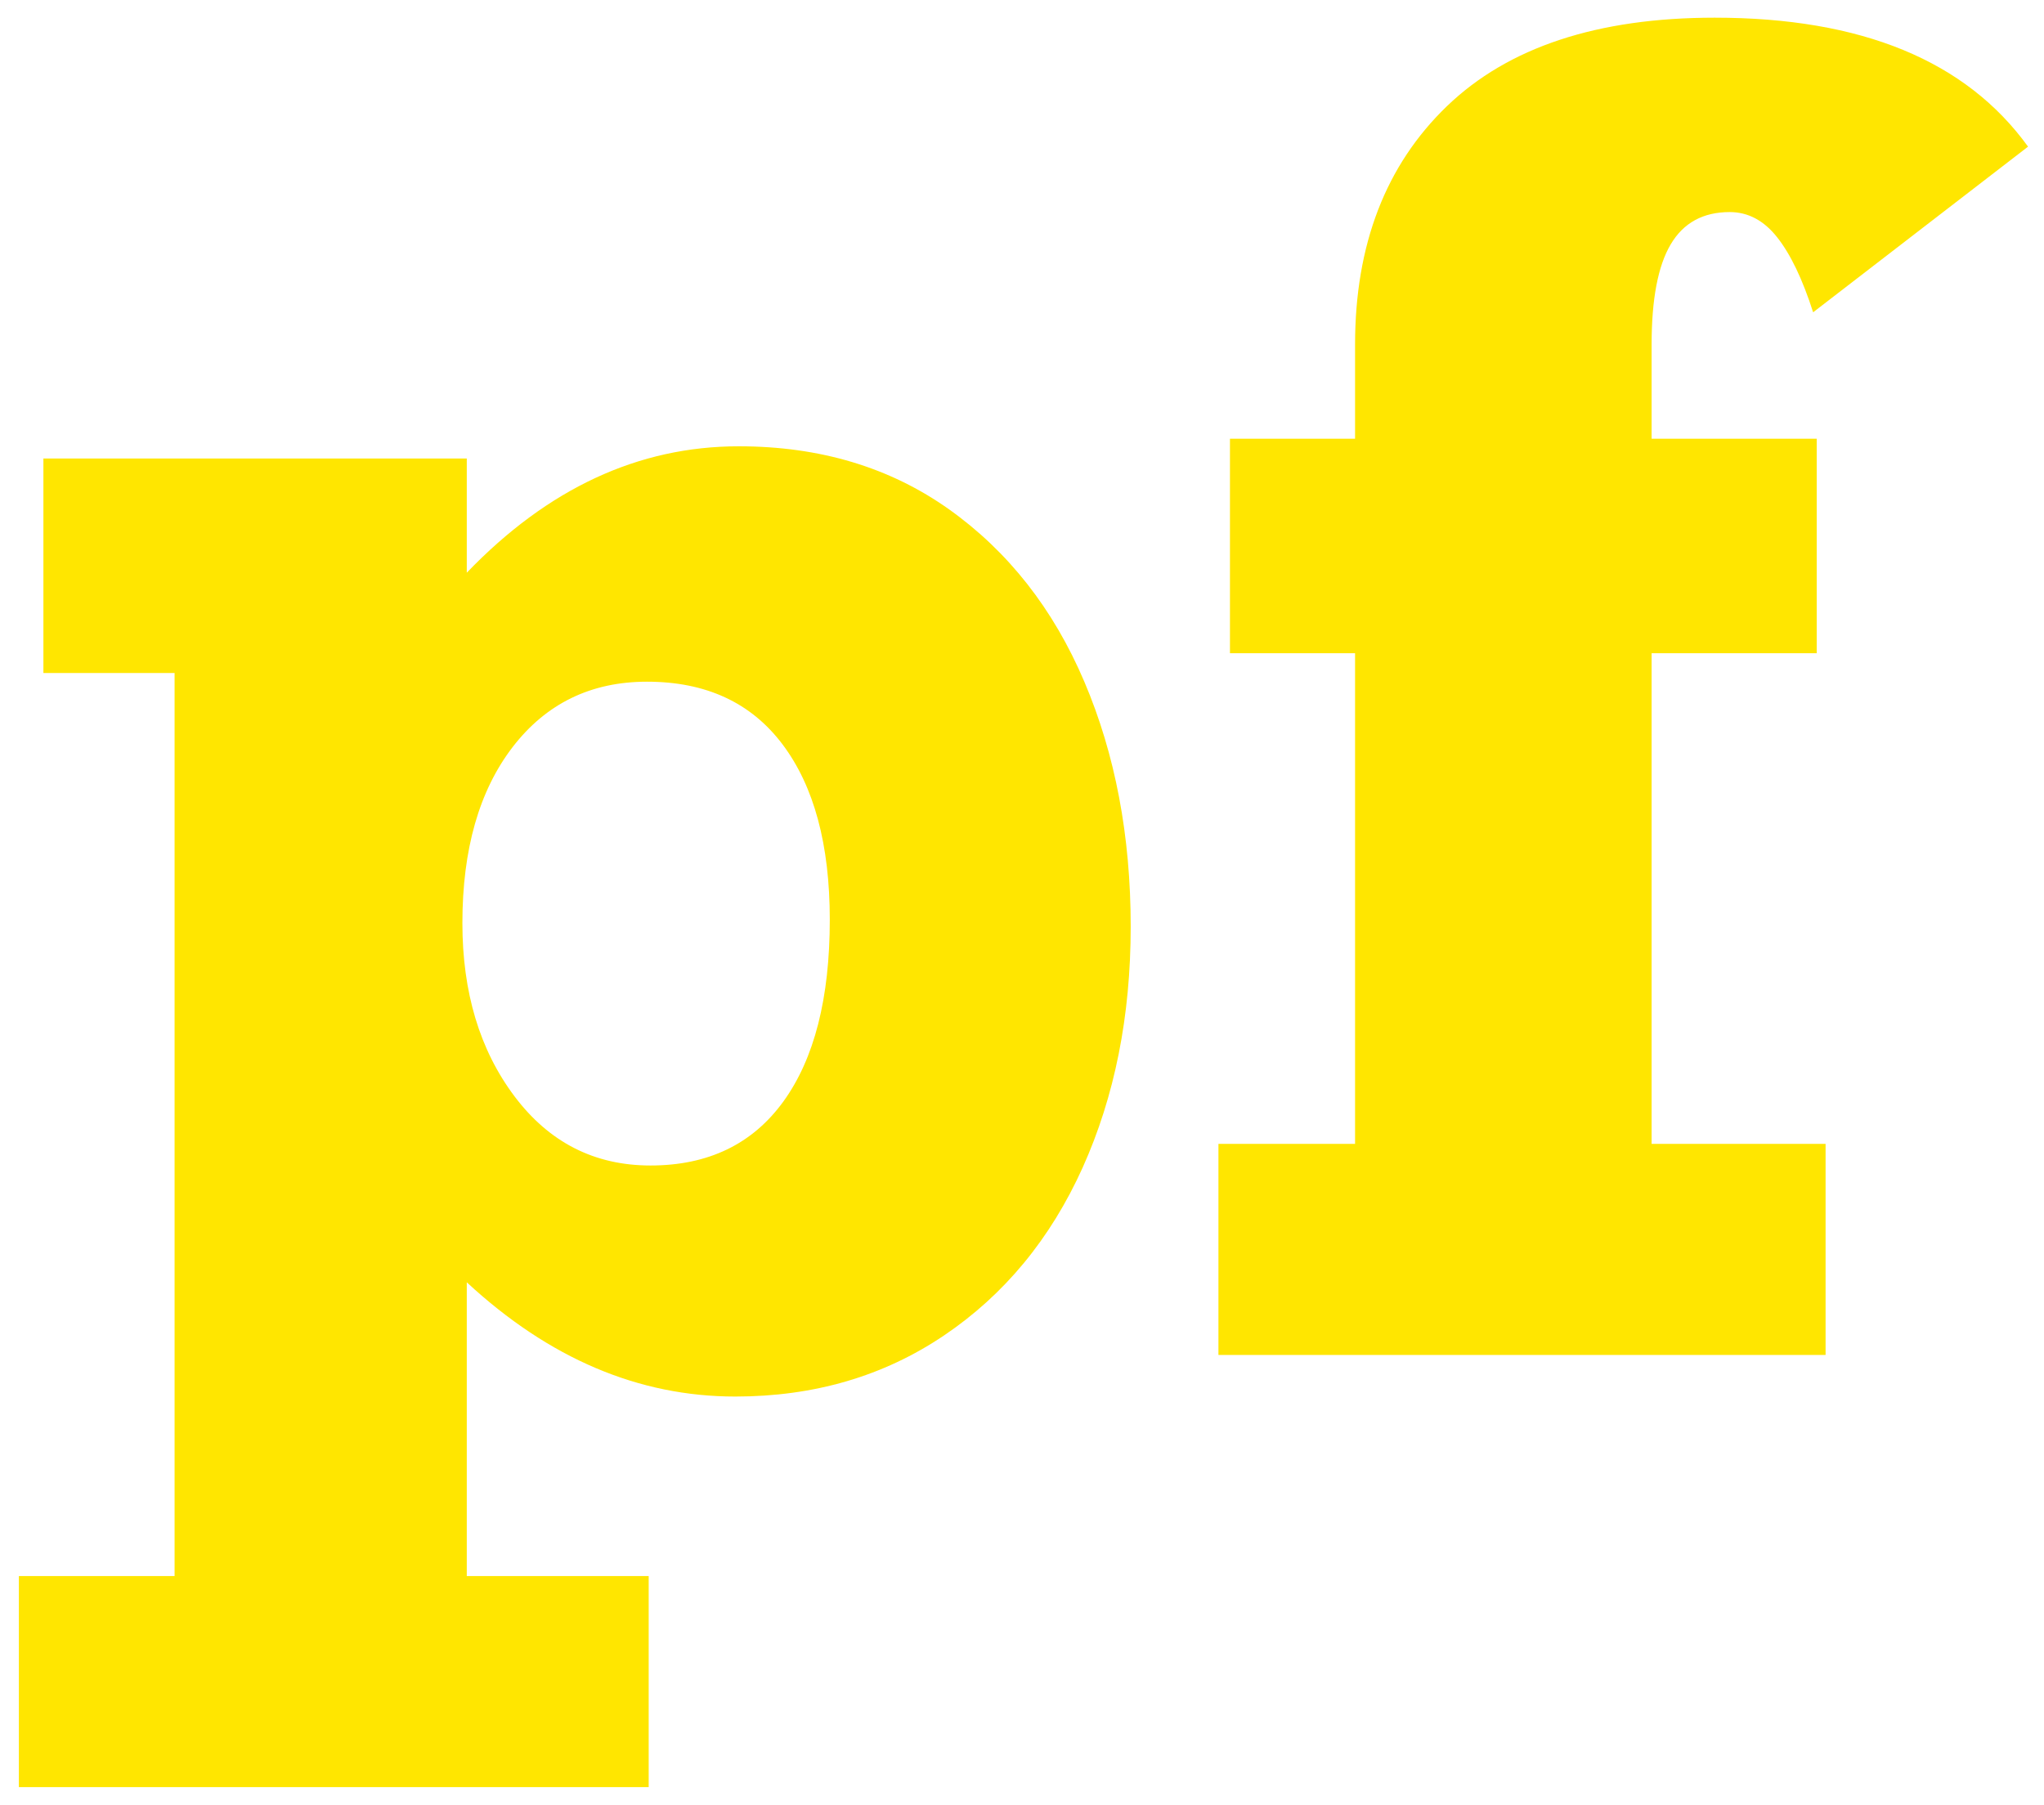
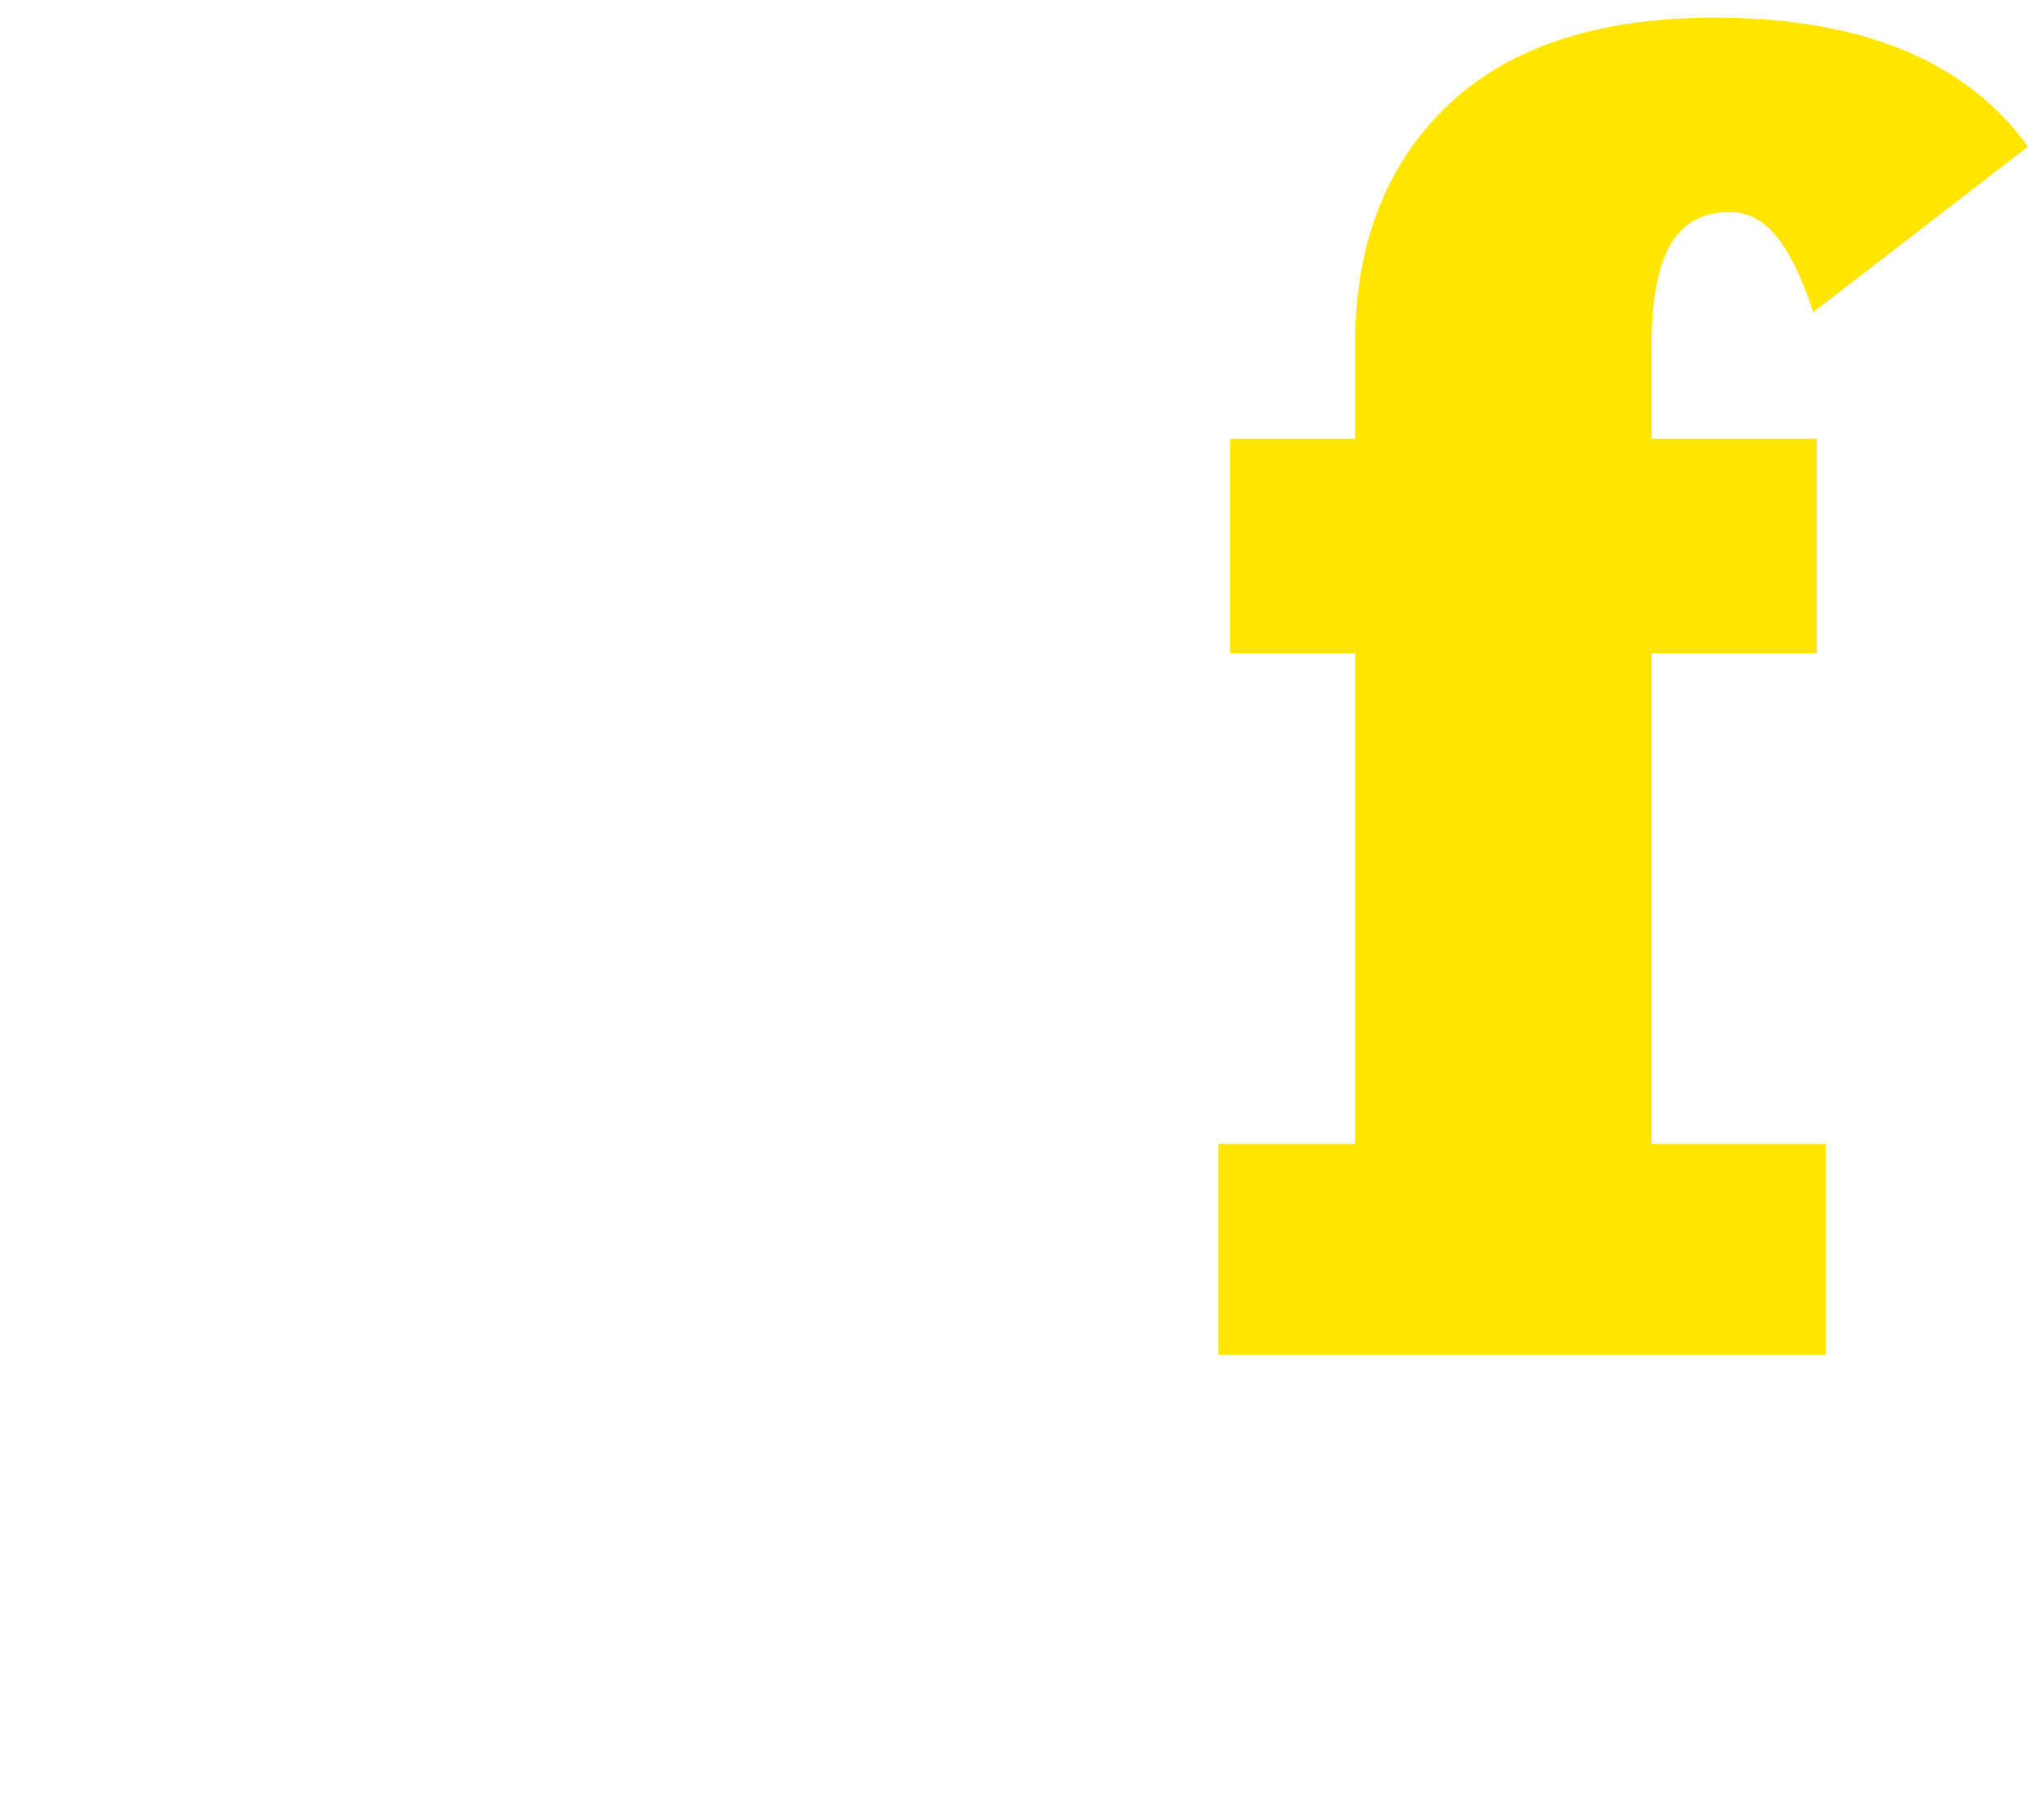
<svg xmlns="http://www.w3.org/2000/svg" width="77" height="68" viewBox="0 0 77 68" fill="none">
-   <path fill-rule="evenodd" clip-rule="evenodd" d="M24.504 43.912C26.679 43.912 28.347 43.106 29.512 41.499C30.677 39.888 31.259 37.607 31.259 34.651C31.259 31.824 30.667 29.625 29.48 28.047C28.293 26.47 26.59 25.684 24.373 25.684C22.262 25.684 20.577 26.505 19.313 28.145C18.05 29.789 17.419 32 17.419 34.781C17.419 37.387 18.072 39.562 19.38 41.303C20.687 43.042 22.396 43.912 24.504 43.912ZM42.595 34.91C42.595 38.285 41.991 41.311 40.784 43.993C39.572 46.677 37.833 48.784 35.56 50.317C33.287 51.85 30.667 52.617 27.701 52.617C24.052 52.617 20.683 51.182 17.584 48.313V59.38H24.437V67.333H0.711V59.38H6.577V25.356H1.635V17.275H17.584V21.578C20.636 18.402 24.052 16.815 27.831 16.815C30.886 16.815 33.527 17.608 35.759 19.195C37.987 20.785 39.683 22.945 40.848 25.684C42.013 28.42 42.595 31.498 42.595 34.91Z" fill="#FFE600" />
  <path fill-rule="evenodd" clip-rule="evenodd" d="M76.399 5.525L68.303 11.766C67.904 10.52 67.453 9.579 66.949 8.942C66.45 8.308 65.852 7.99 65.161 7.99C64.158 7.99 63.417 8.396 62.939 9.204C62.457 10.015 62.218 11.274 62.218 12.981V16.53H68.438V24.611H62.218V43.098H68.772V51.049H45.9V43.098H51.047V24.611H46.334V16.53H51.047V12.981C51.047 9.217 52.202 6.221 54.509 3.999C56.816 1.778 60.178 0.666 64.592 0.666C70.122 0.666 74.059 2.285 76.399 5.525Z" fill="#FFE600" />
</svg>